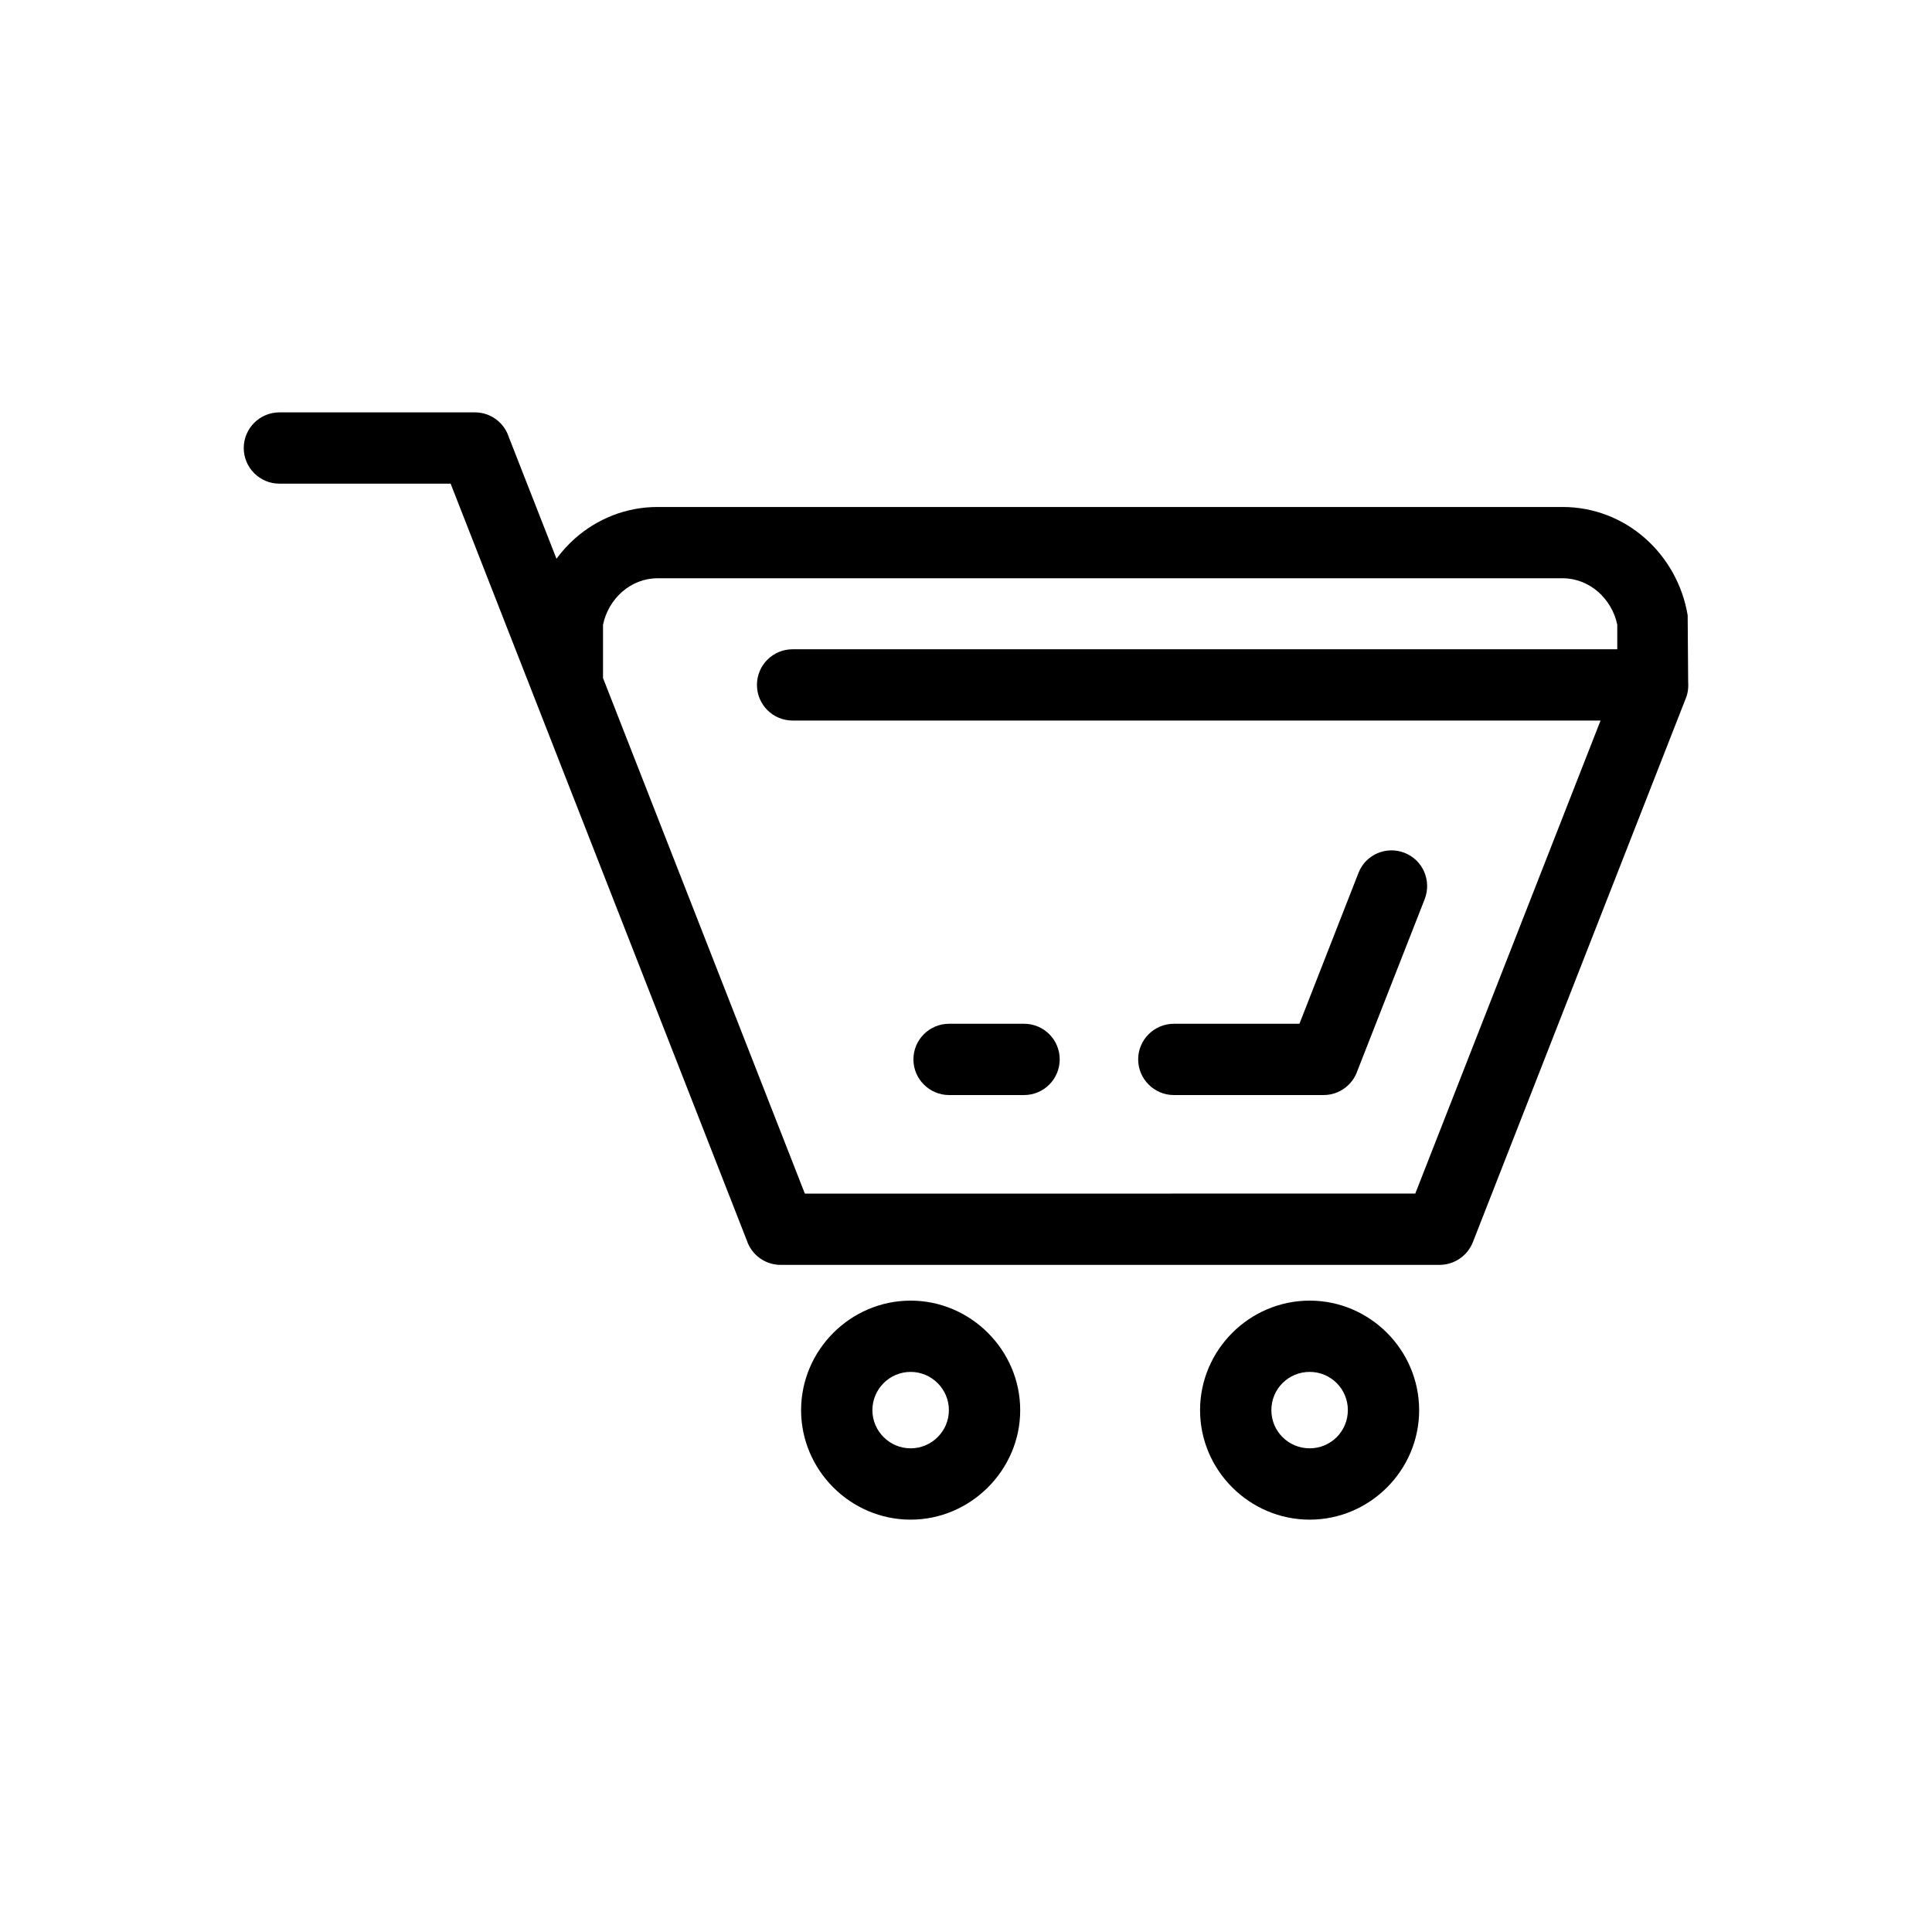
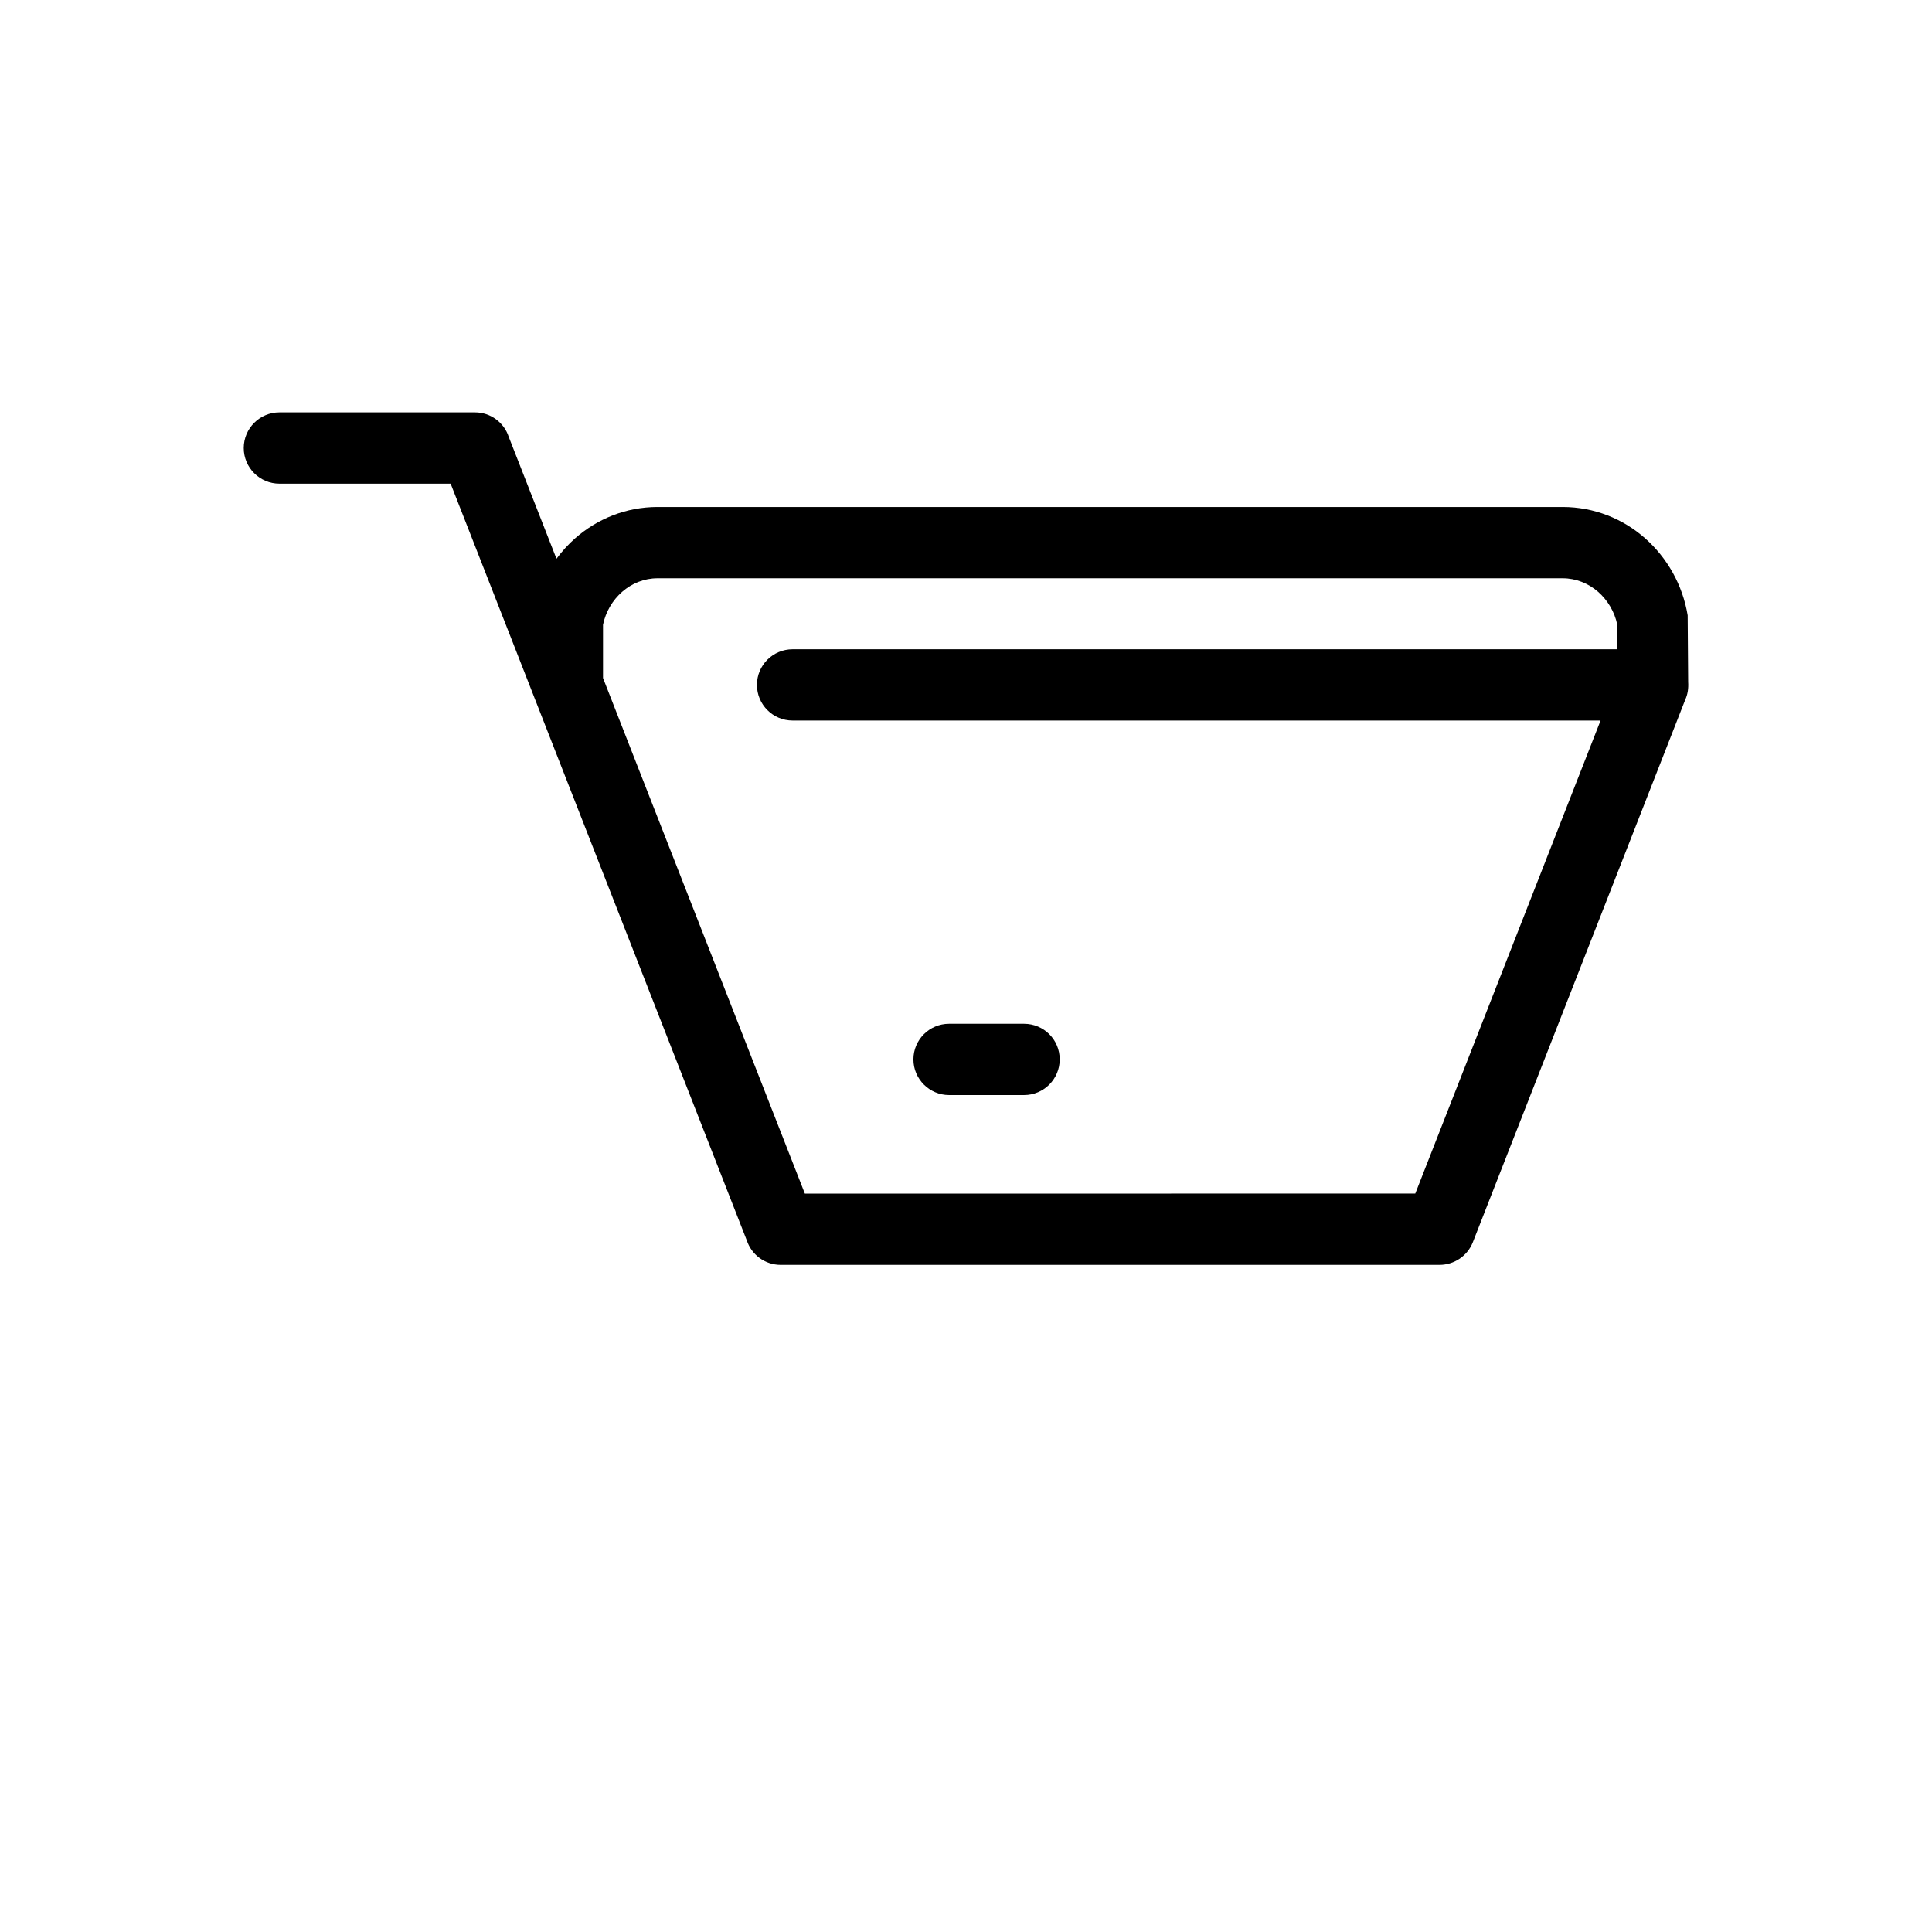
<svg xmlns="http://www.w3.org/2000/svg" fill="#000000" width="800px" height="800px" version="1.1" viewBox="144 144 512 512">
  <g>
-     <path d="m455.07 434.2c-5.176 0-9.445-4.254-9.445-9.445 0-5.234 4.273-9.445 9.445-9.445h33.293l15.637-39.953c1.867-4.863 7.34-7.246 12.203-5.356s7.231 7.359 5.371 12.242l-17.824 45.461c-1.258 3.777-4.797 6.492-8.988 6.492z" />
    <path d="m591.25 307.07c-1.344-8.125-5.473-15.289-11.27-20.41-5.844-5.176-13.527-8.305-21.844-8.305h-239.88c-8.344 0-15.961 3.129-21.844 8.305-1.848 1.633-3.465 3.426-4.938 5.41l-12.656-32.293c-1.219-3.758-4.781-6.492-8.934-6.492h-51.844c-5.195 0-9.445 4.231-9.445 9.445 0 5.215 4.254 9.445 9.445 9.445h45.383c26.172 66.836 52.332 133.73 78.484 200.54 1.258 3.797 4.801 6.492 8.992 6.492h174.62c3.777-0.02 7.32-2.281 8.797-5.996l56.285-143.76c0.691-1.516 0.887-3.09 0.781-4.742zm-18.656 8.992h-218.55c-5.215 0-9.445 4.231-9.445 9.445 0 5.215 4.231 9.445 9.445 9.445h214.12l-49.102 125.36-161.77 0.004-53.488-136.64v-14.113c0.711-3.445 2.539-6.516 5.078-8.734 2.539-2.223 5.805-3.582 9.367-3.582h239.88c3.535 0 6.82 1.359 9.383 3.582 2.519 2.223 4.387 5.297 5.078 8.734z" />
-     <path d="m491.08 488.68c-15.941 0-29.051 13.07-29.051 29.035 0 15.934 13.109 29.008 29.051 29.008s29.008-13.074 29.008-29.008c-0.004-15.973-13.066-29.035-29.008-29.035zm0 39.141c-5.629 0-10.156-4.508-10.156-10.117 0-5.629 4.519-10.137 10.156-10.137 5.586 0 10.117 4.508 10.117 10.137-0.008 5.613-4.527 10.117-10.117 10.117z" />
-     <path d="m385.33 488.68c-15.941 0-29.031 13.113-29.031 29.035 0 15.895 13.09 29.008 29.031 29.008 15.879 0 29.035-13.113 29.035-29.008 0-15.934-13.148-29.035-29.035-29.035zm0 39.141c-5.586 0-10.137-4.543-10.137-10.117 0-5.57 4.543-10.137 10.137-10.137 5.566 0 10.137 4.559 10.137 10.137 0 5.574-4.562 10.117-10.137 10.117z" />
    <path d="m395.51 434.2c-5.195 0-9.445-4.254-9.445-9.445 0-5.234 4.254-9.445 9.445-9.445h19.879c5.231 0 9.445 4.211 9.445 9.445 0 5.195-4.219 9.445-9.445 9.445z" />
  </g>
</svg>